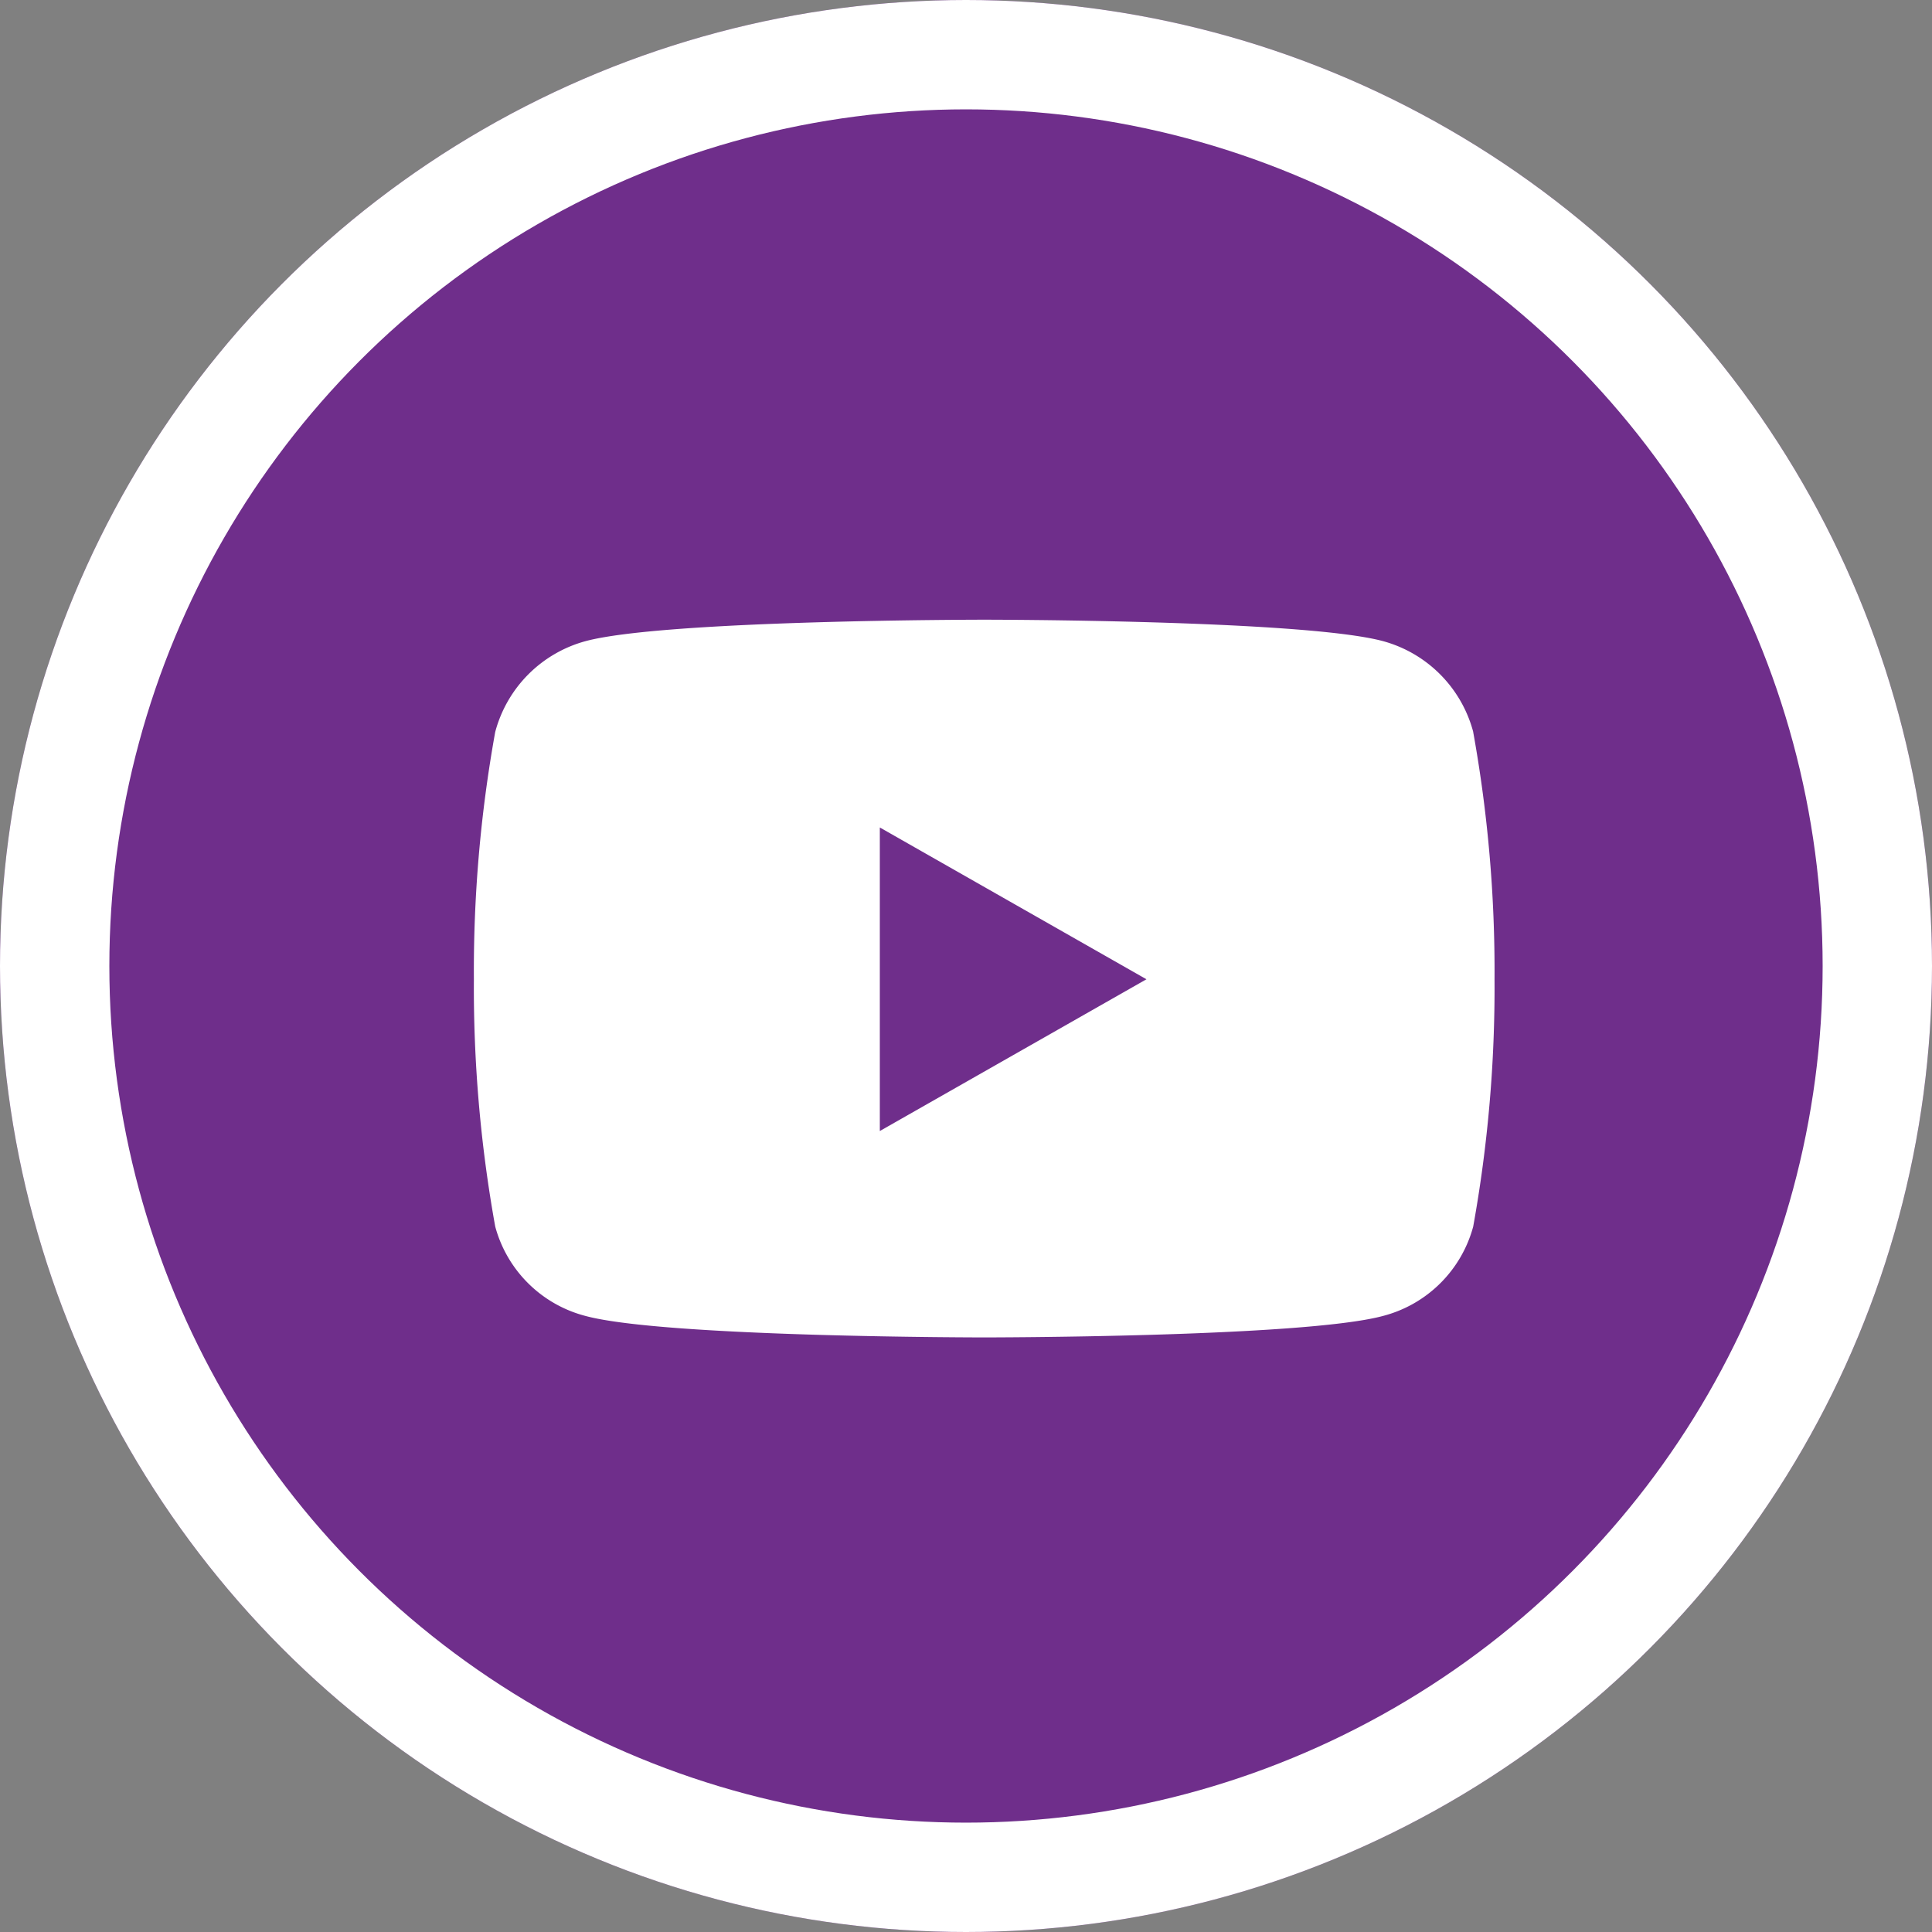
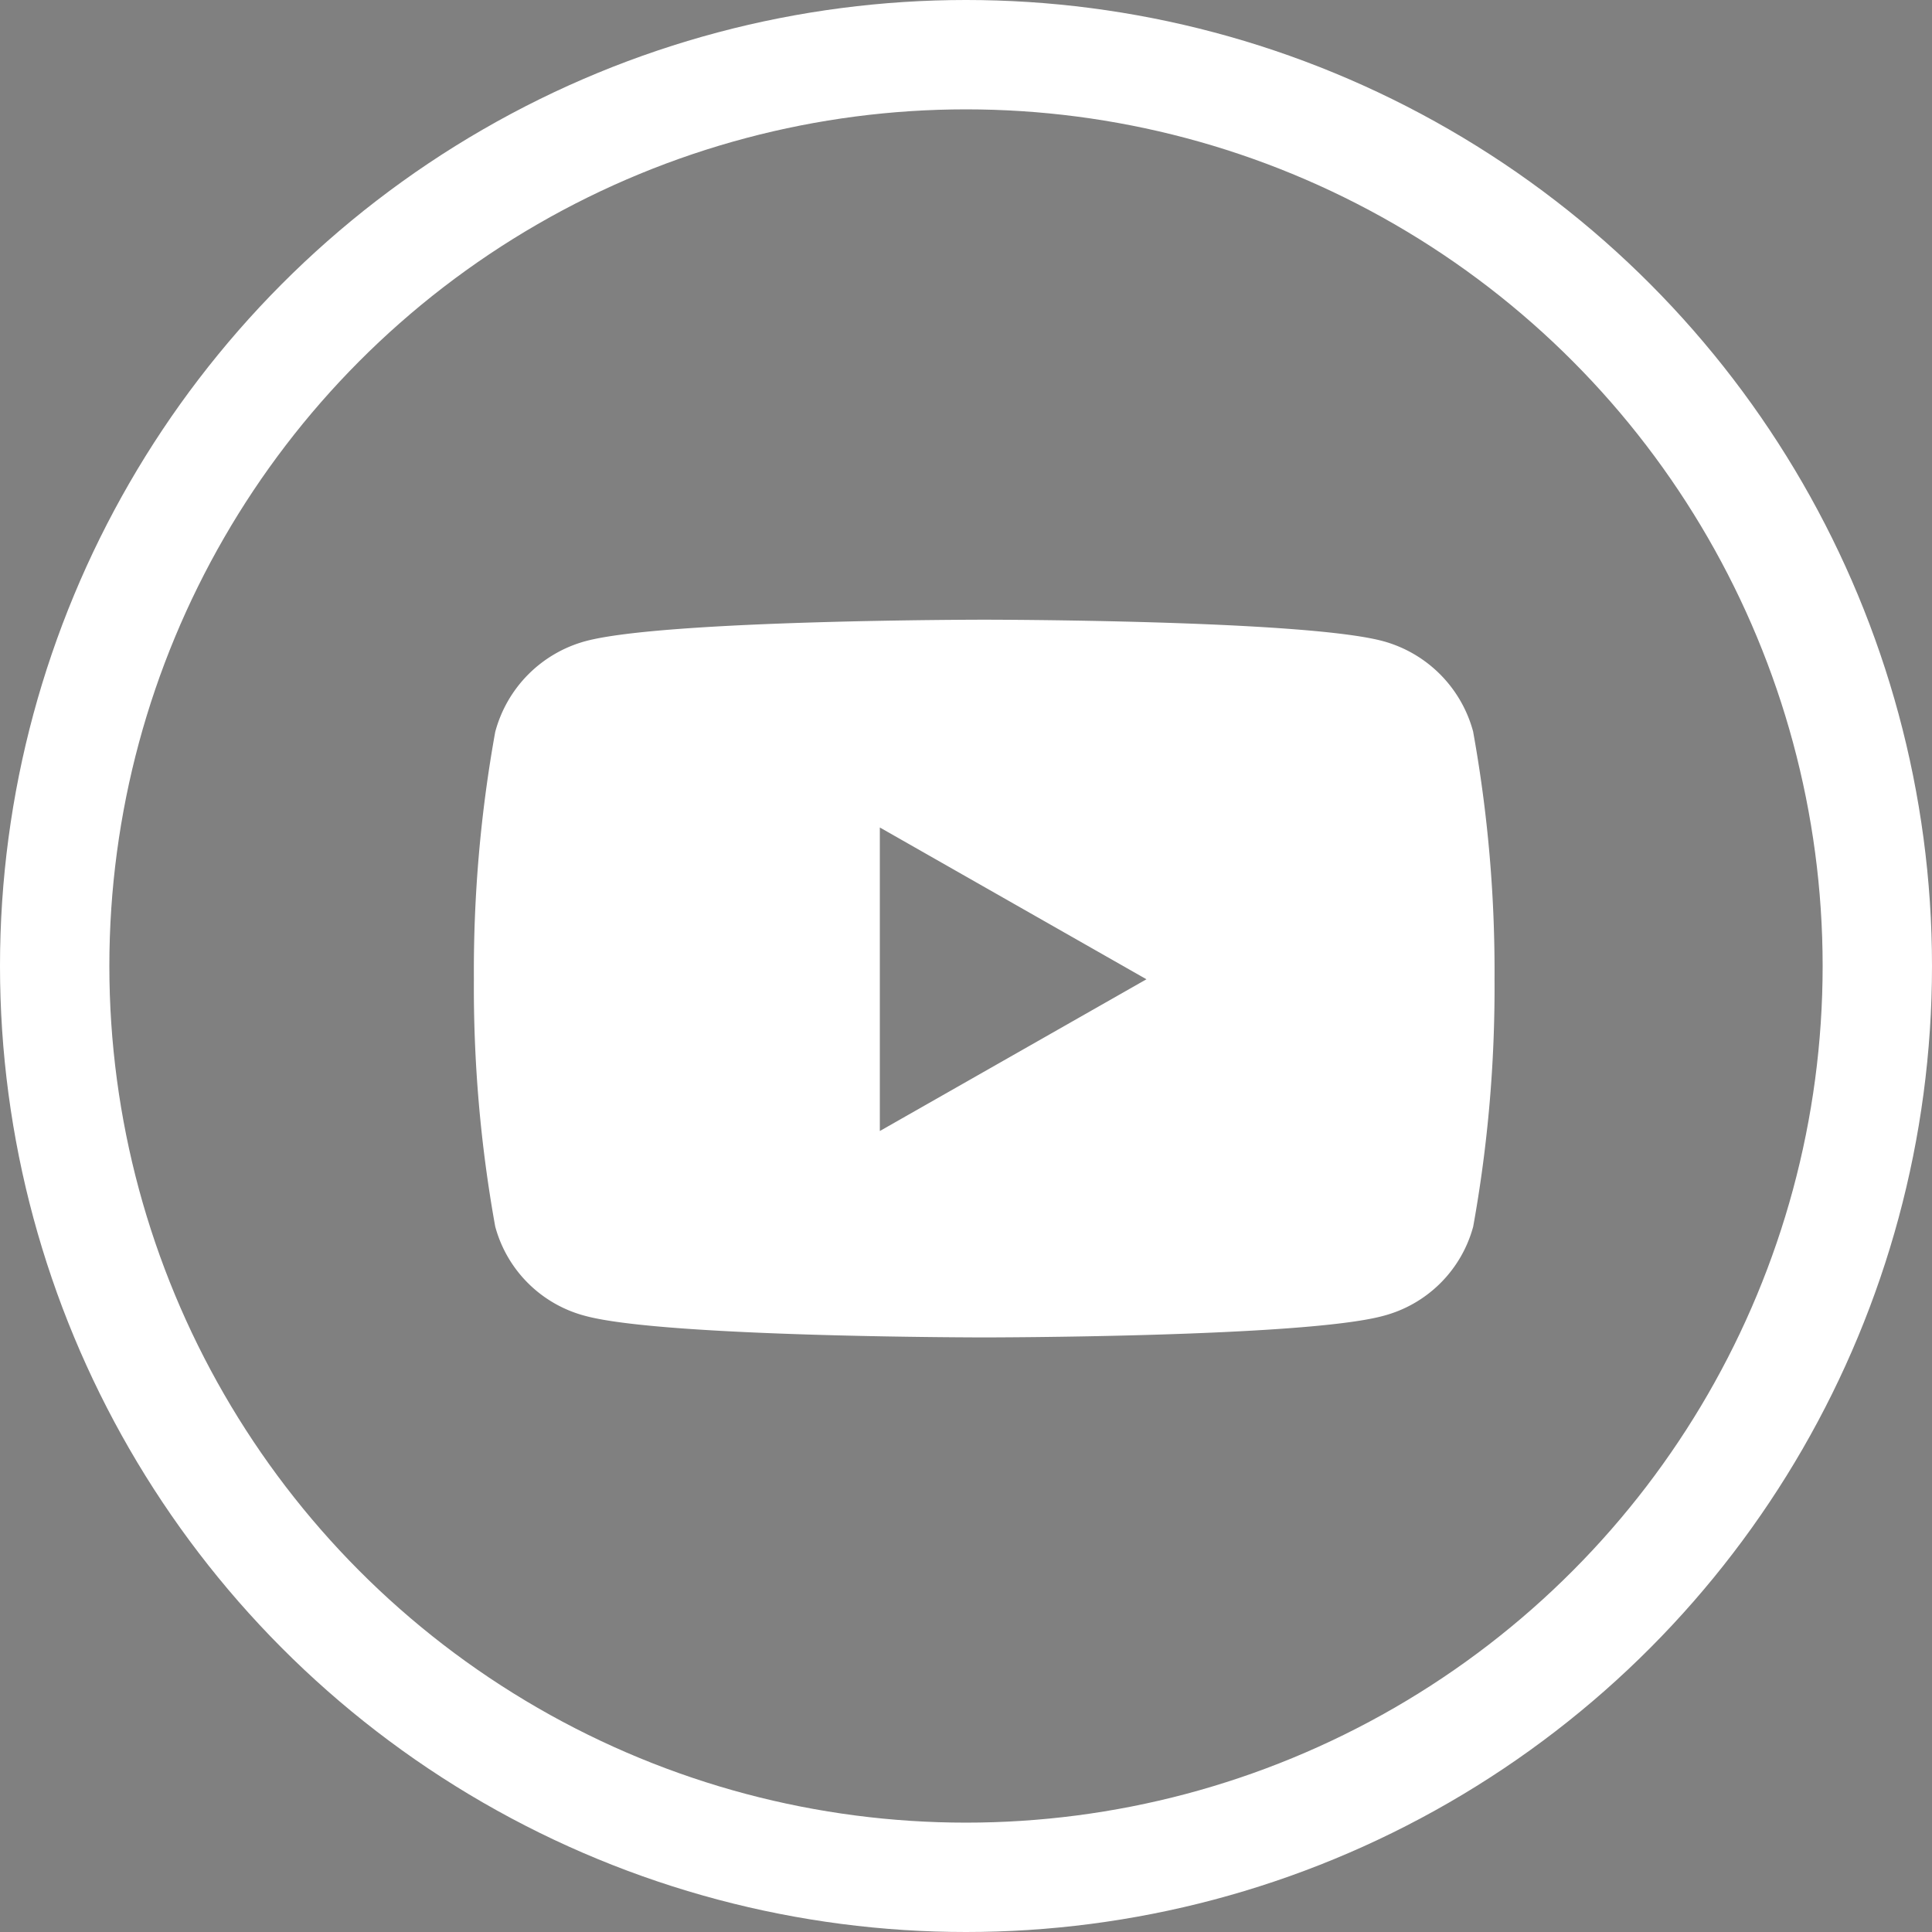
<svg xmlns="http://www.w3.org/2000/svg" width="53" height="53" viewBox="0 0 53 53">
  <rect x="0" y="0" width="53" height="53" fill="#808080" stroke="none" />
  <g id="You_tube_omnilife" data-name="You tube omnilife" transform="translate(-2548 2010)">
    <g id="Elipse_10" data-name="Elipse 10" transform="translate(2548 -2010)" fill="#6f2e8b" stroke="#fff" stroke-width="3">
-       <circle cx="26.5" cy="26.5" r="26.5" stroke="none" />
      <circle cx="26.5" cy="26.5" r="25" fill="none" />
    </g>
    <path id="Icon_awesome-youtube" data-name="Icon awesome-youtube" d="M28.465,7.58a3.518,3.518,0,0,0-2.475-2.492C23.806,4.5,15.05,4.5,15.05,4.5s-8.756,0-10.939.589A3.518,3.518,0,0,0,1.635,7.58a36.907,36.907,0,0,0-.585,6.783,36.907,36.907,0,0,0,.585,6.783A3.466,3.466,0,0,0,4.111,23.6c2.184.589,10.939.589,10.939.589s8.756,0,10.939-.589a3.466,3.466,0,0,0,2.475-2.452,36.907,36.907,0,0,0,.585-6.783,36.907,36.907,0,0,0-.585-6.783ZM12.186,18.527V10.2L19.5,14.364Z" transform="translate(2559.95 -1997.5)" fill="#fff" />
  </g>
</svg>